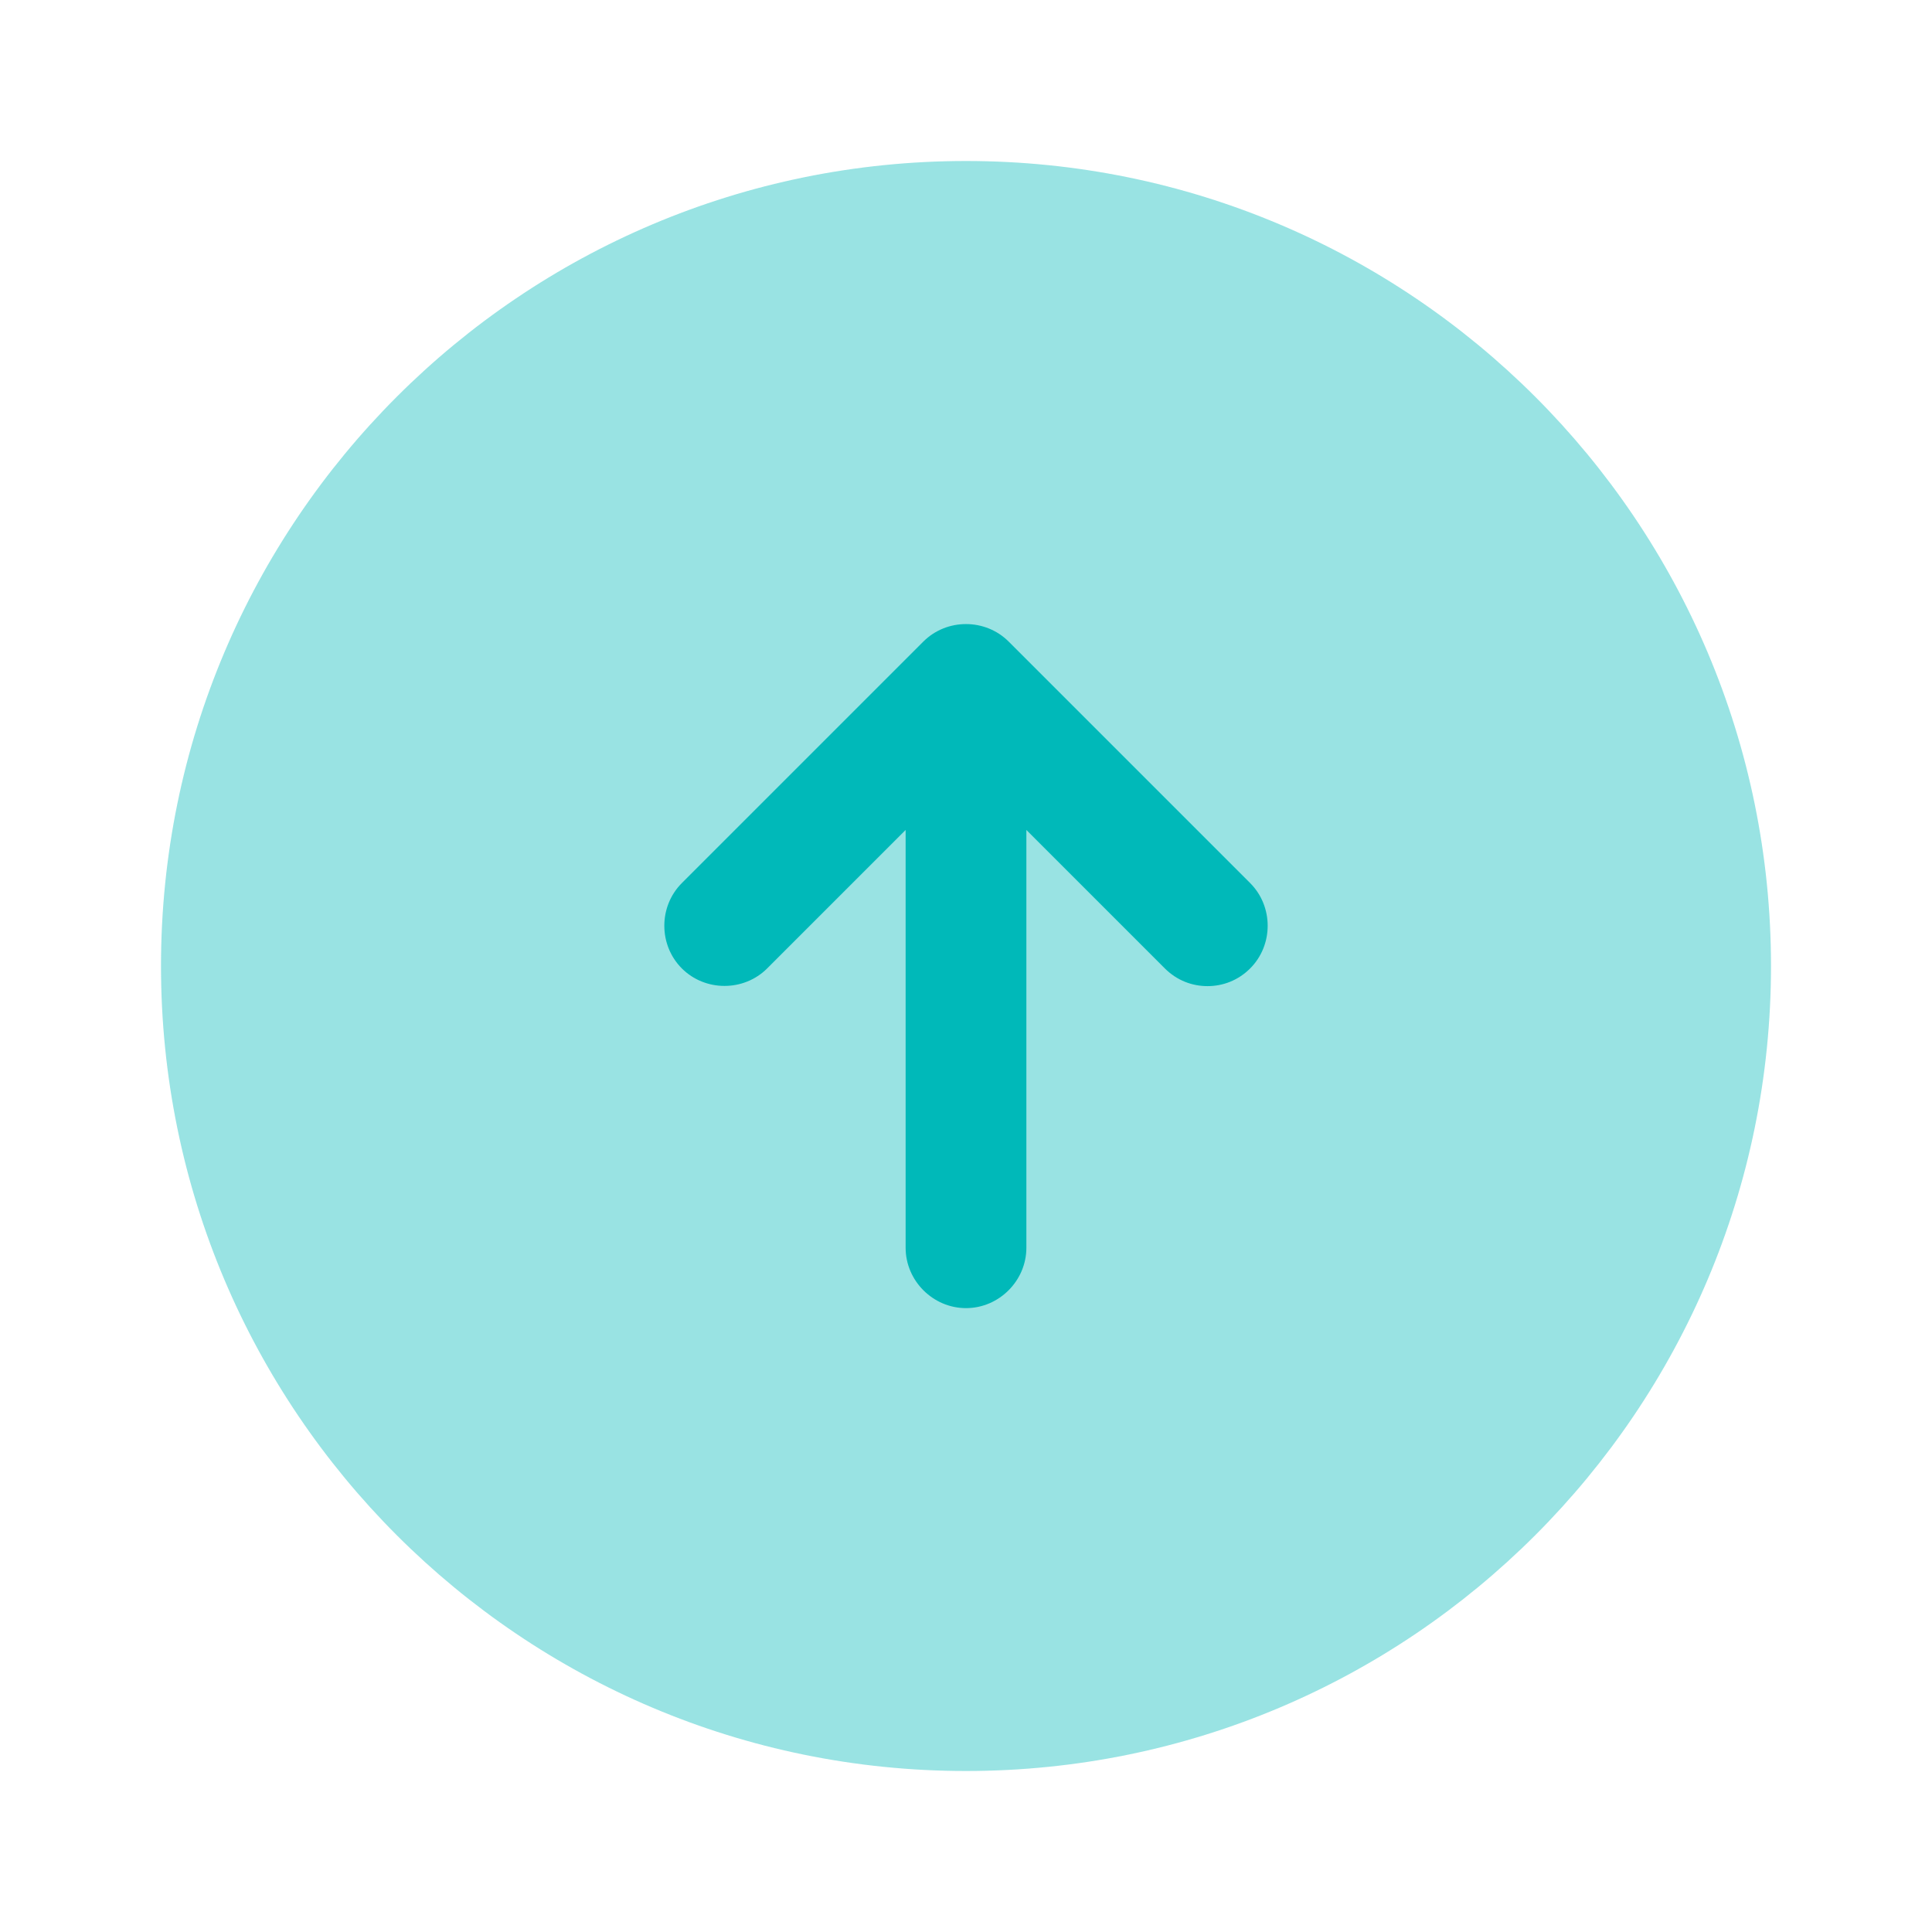
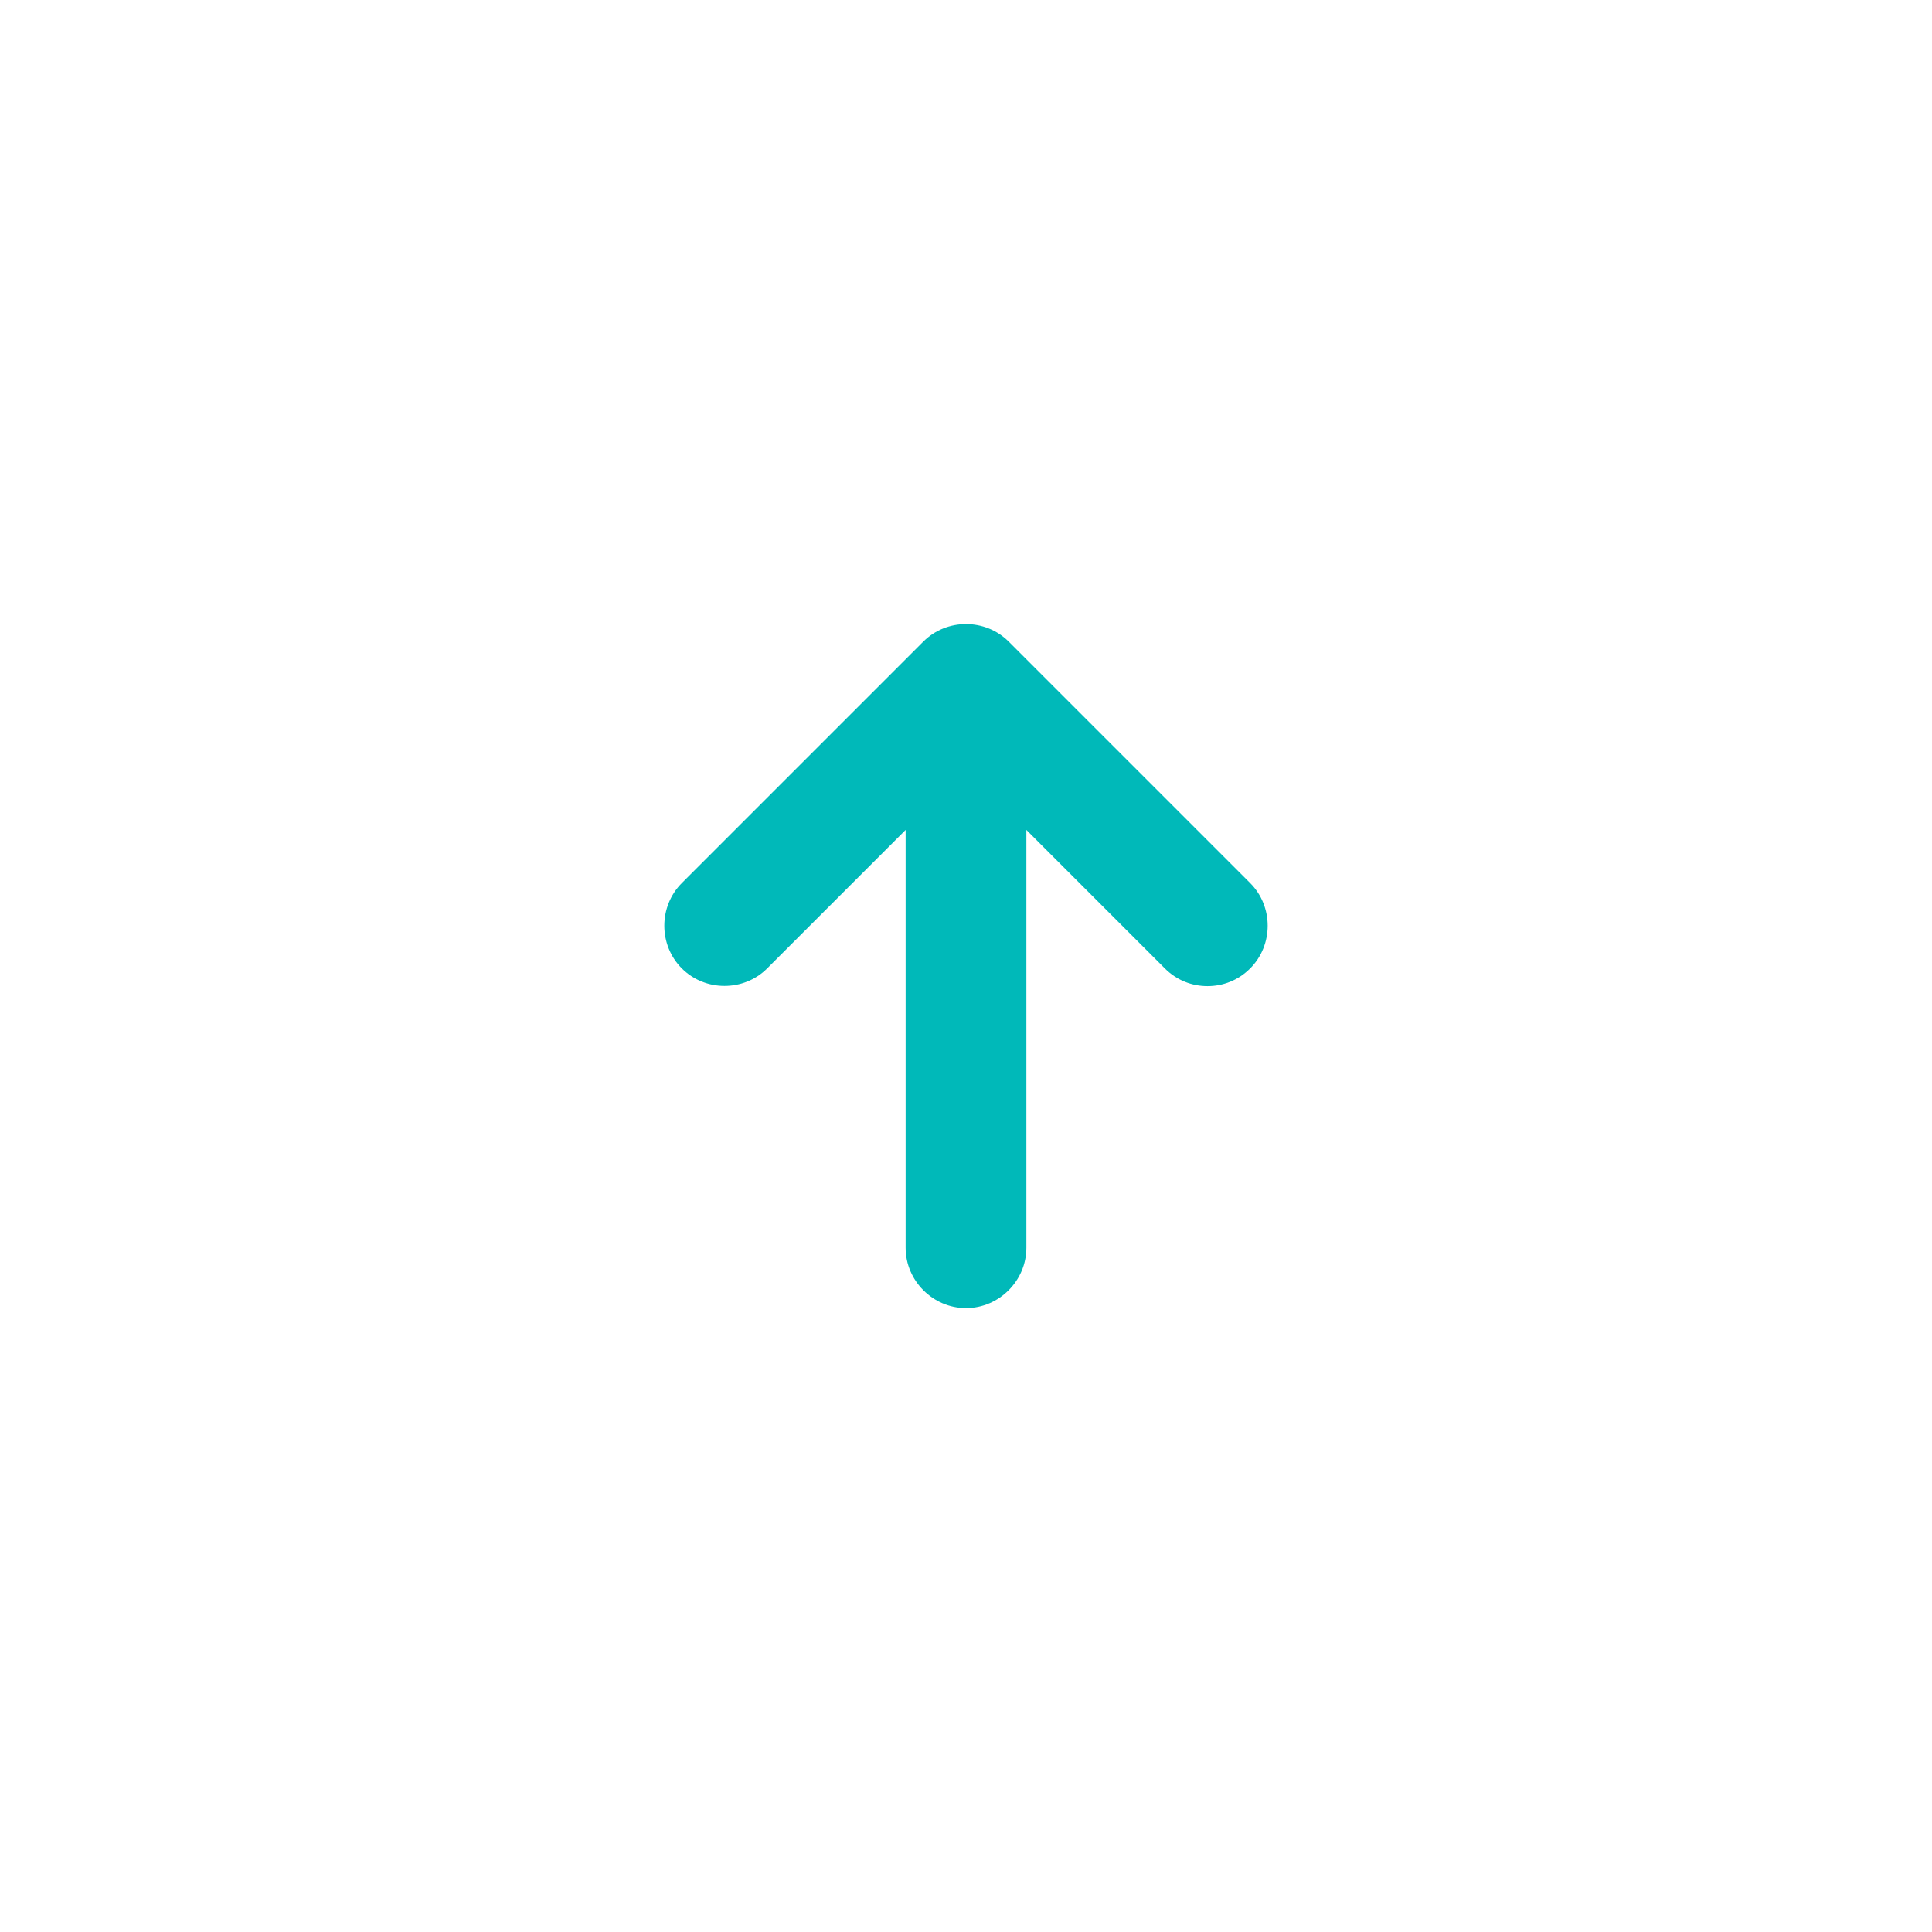
<svg xmlns="http://www.w3.org/2000/svg" width="24" height="24" viewBox="0 0 24 24" fill="none">
-   <path opacity="0.4" d="M12 22C17.523 22 22 17.523 22 12C22 6.477 17.523 2 12 2C6.477 2 2 6.477 2 12C2 17.523 6.477 22 12 22Z" fill="#00B9B9" />
  <path d="M15.53 10.97L12.53 7.97C12.24 7.68 11.76 7.68 11.47 7.97L8.47 10.97C8.18 11.26 8.18 11.74 8.47 12.03C8.76 12.32 9.24 12.32 9.53 12.03L11.25 10.31V15.5C11.25 15.91 11.59 16.25 12 16.25C12.41 16.25 12.75 15.91 12.75 15.5V10.31L14.47 12.03C14.62 12.18 14.81 12.25 15 12.25C15.19 12.25 15.38 12.18 15.53 12.03C15.82 11.74 15.82 11.26 15.53 10.97Z" fill="#00B9B9" />
</svg>